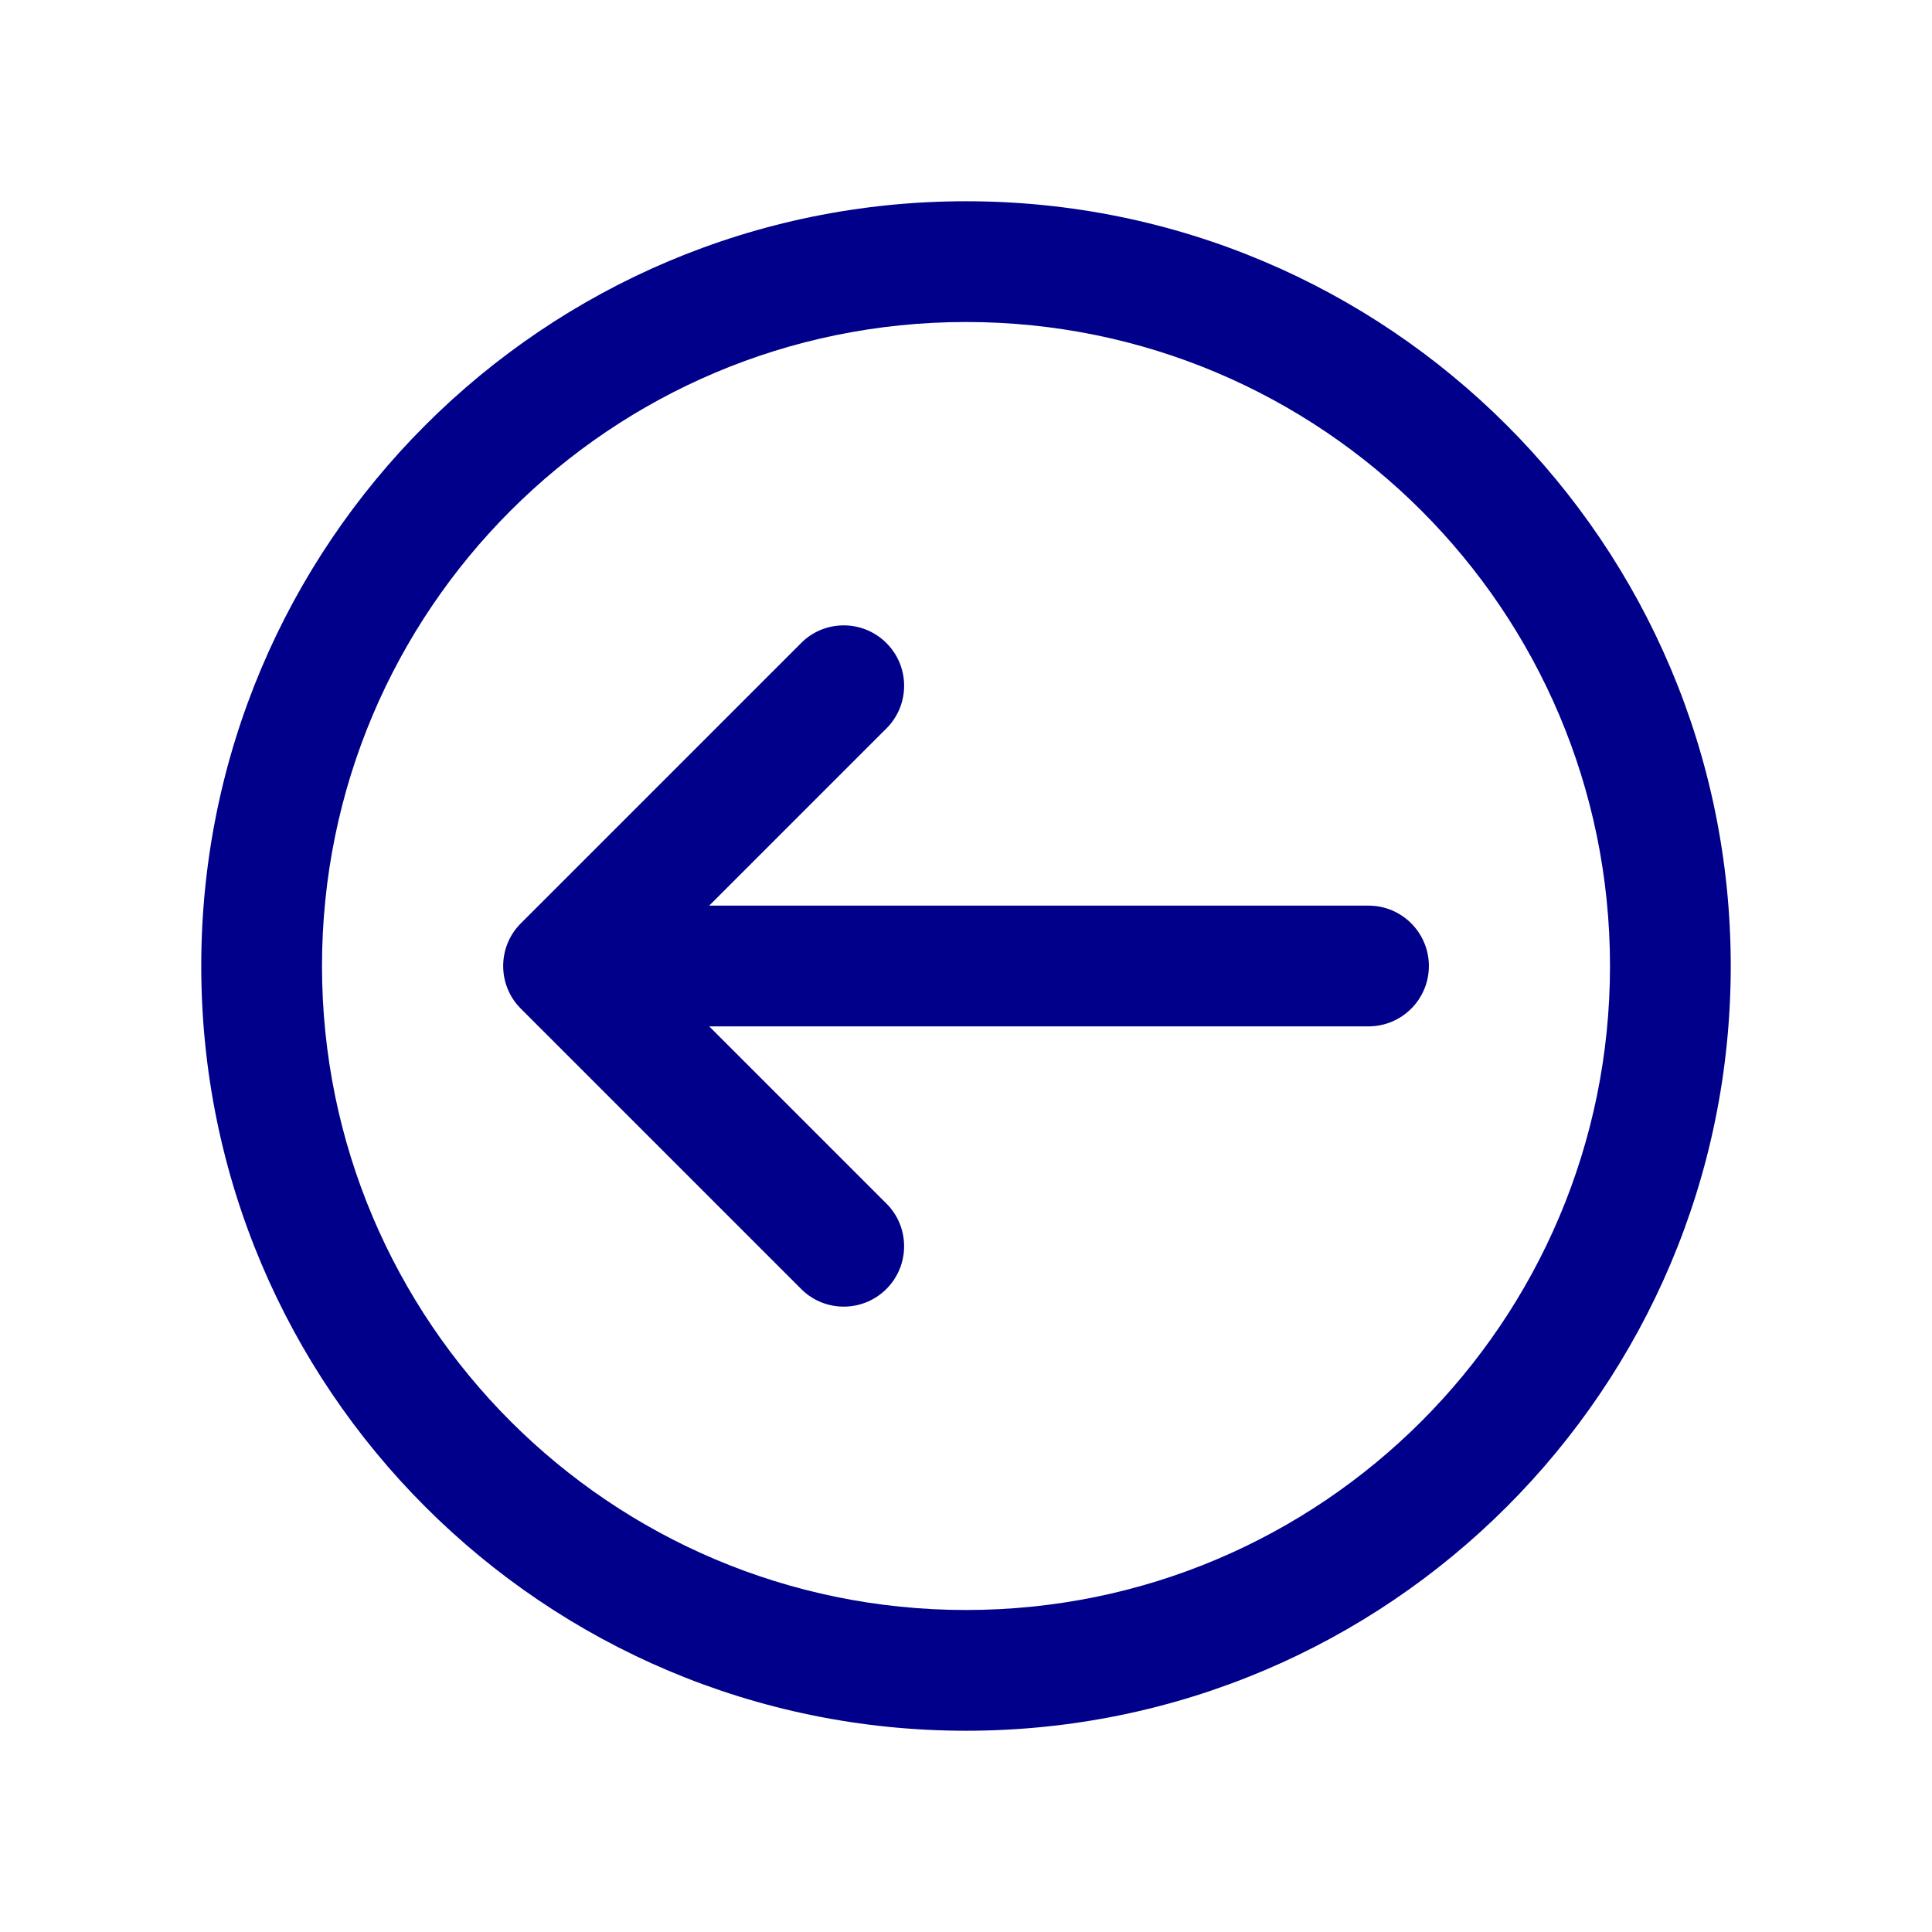
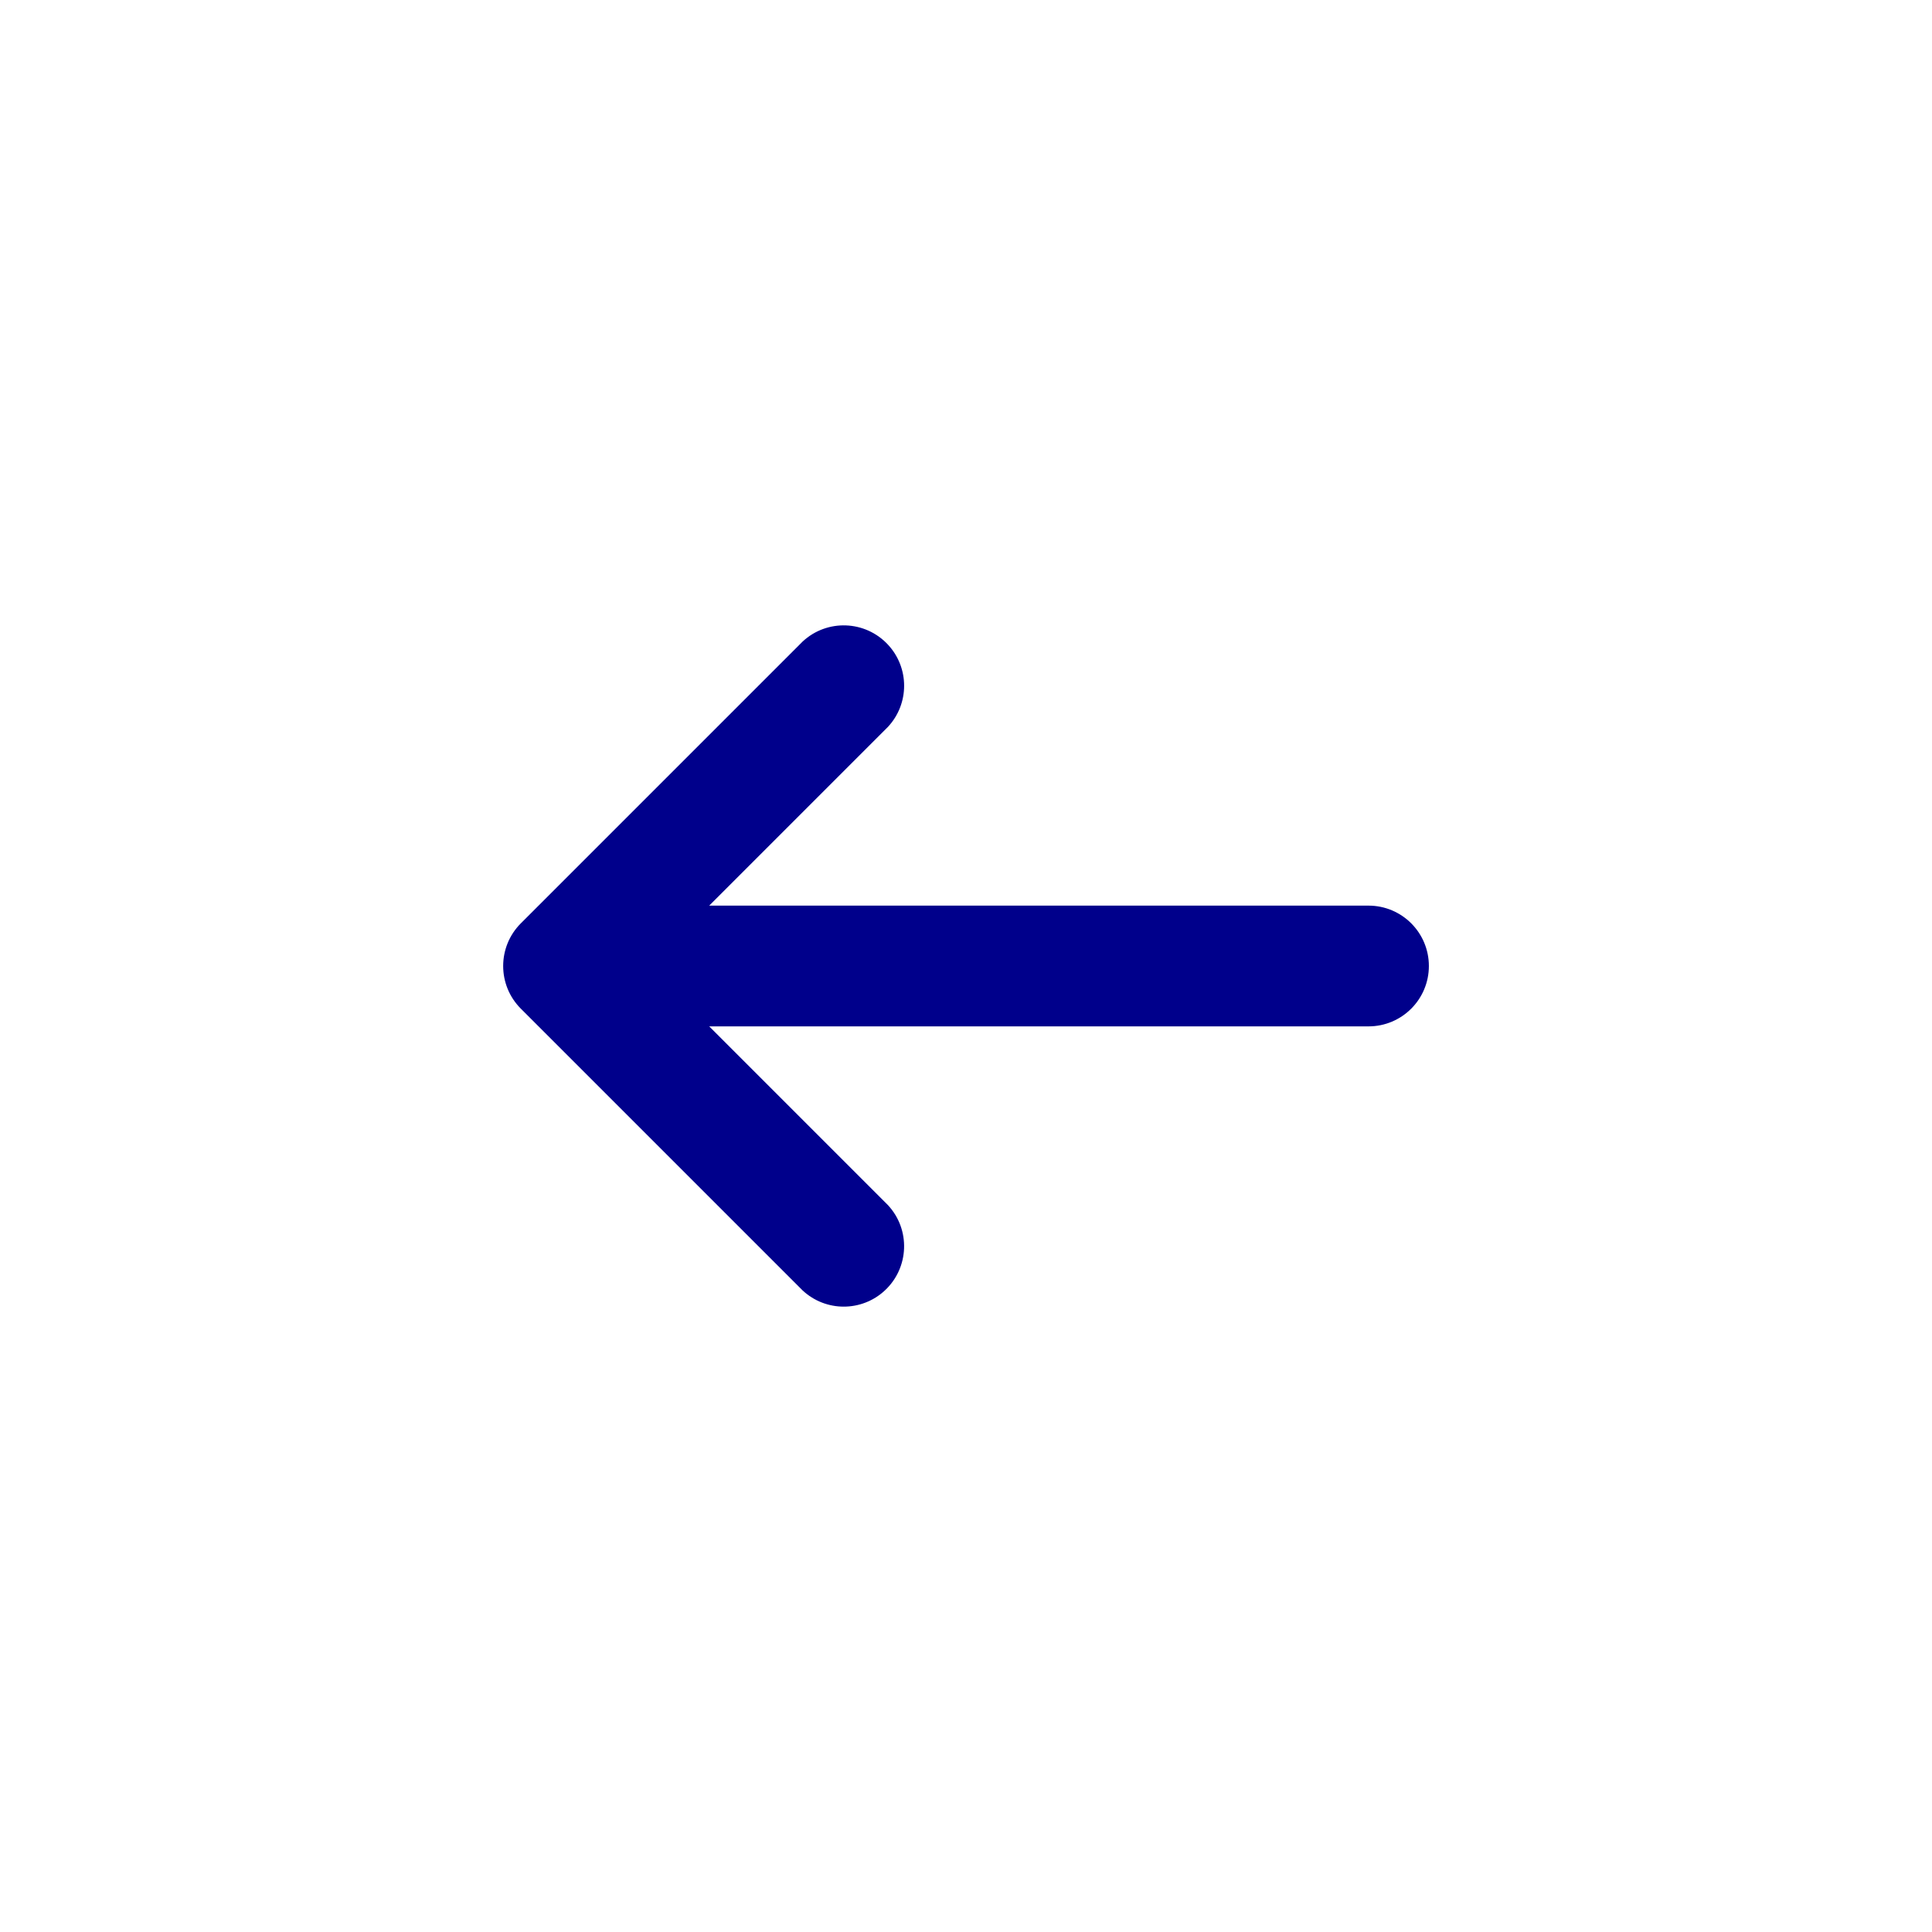
<svg xmlns="http://www.w3.org/2000/svg" viewBox="0 0 96 96" id="Icons_CircleWithRightArrow" overflow="hidden" fill="Darkblue">
  <path d="M71 48C71 49.657 69.657 51 68 51L35.24 51 44.12 59.88C45.249 61.092 45.182 62.99 43.97 64.12 42.818 65.194 41.032 65.194 39.88 64.12L25.88 50.12C24.71 48.949 24.71 47.051 25.88 45.88L39.88 31.88C41.092 30.75 42.99 30.817 44.12 32.03 45.194 33.182 45.194 34.968 44.12 36.12L35.24 45 68 45C69.657 45 71 46.343 71 48Z" />
-   <path d="M10 48C10 68.987 27.013 86 48 86 68.987 86 86 68.987 86 48 86 27.013 68.987 10 48 10 27.013 10 10 27.013 10 48ZM16 48C16 30.327 30.327 16 48 16 65.673 16 80 30.327 80 48 80 65.673 65.673 80 48 80 30.327 80 16 65.673 16 48Z" />
</svg>